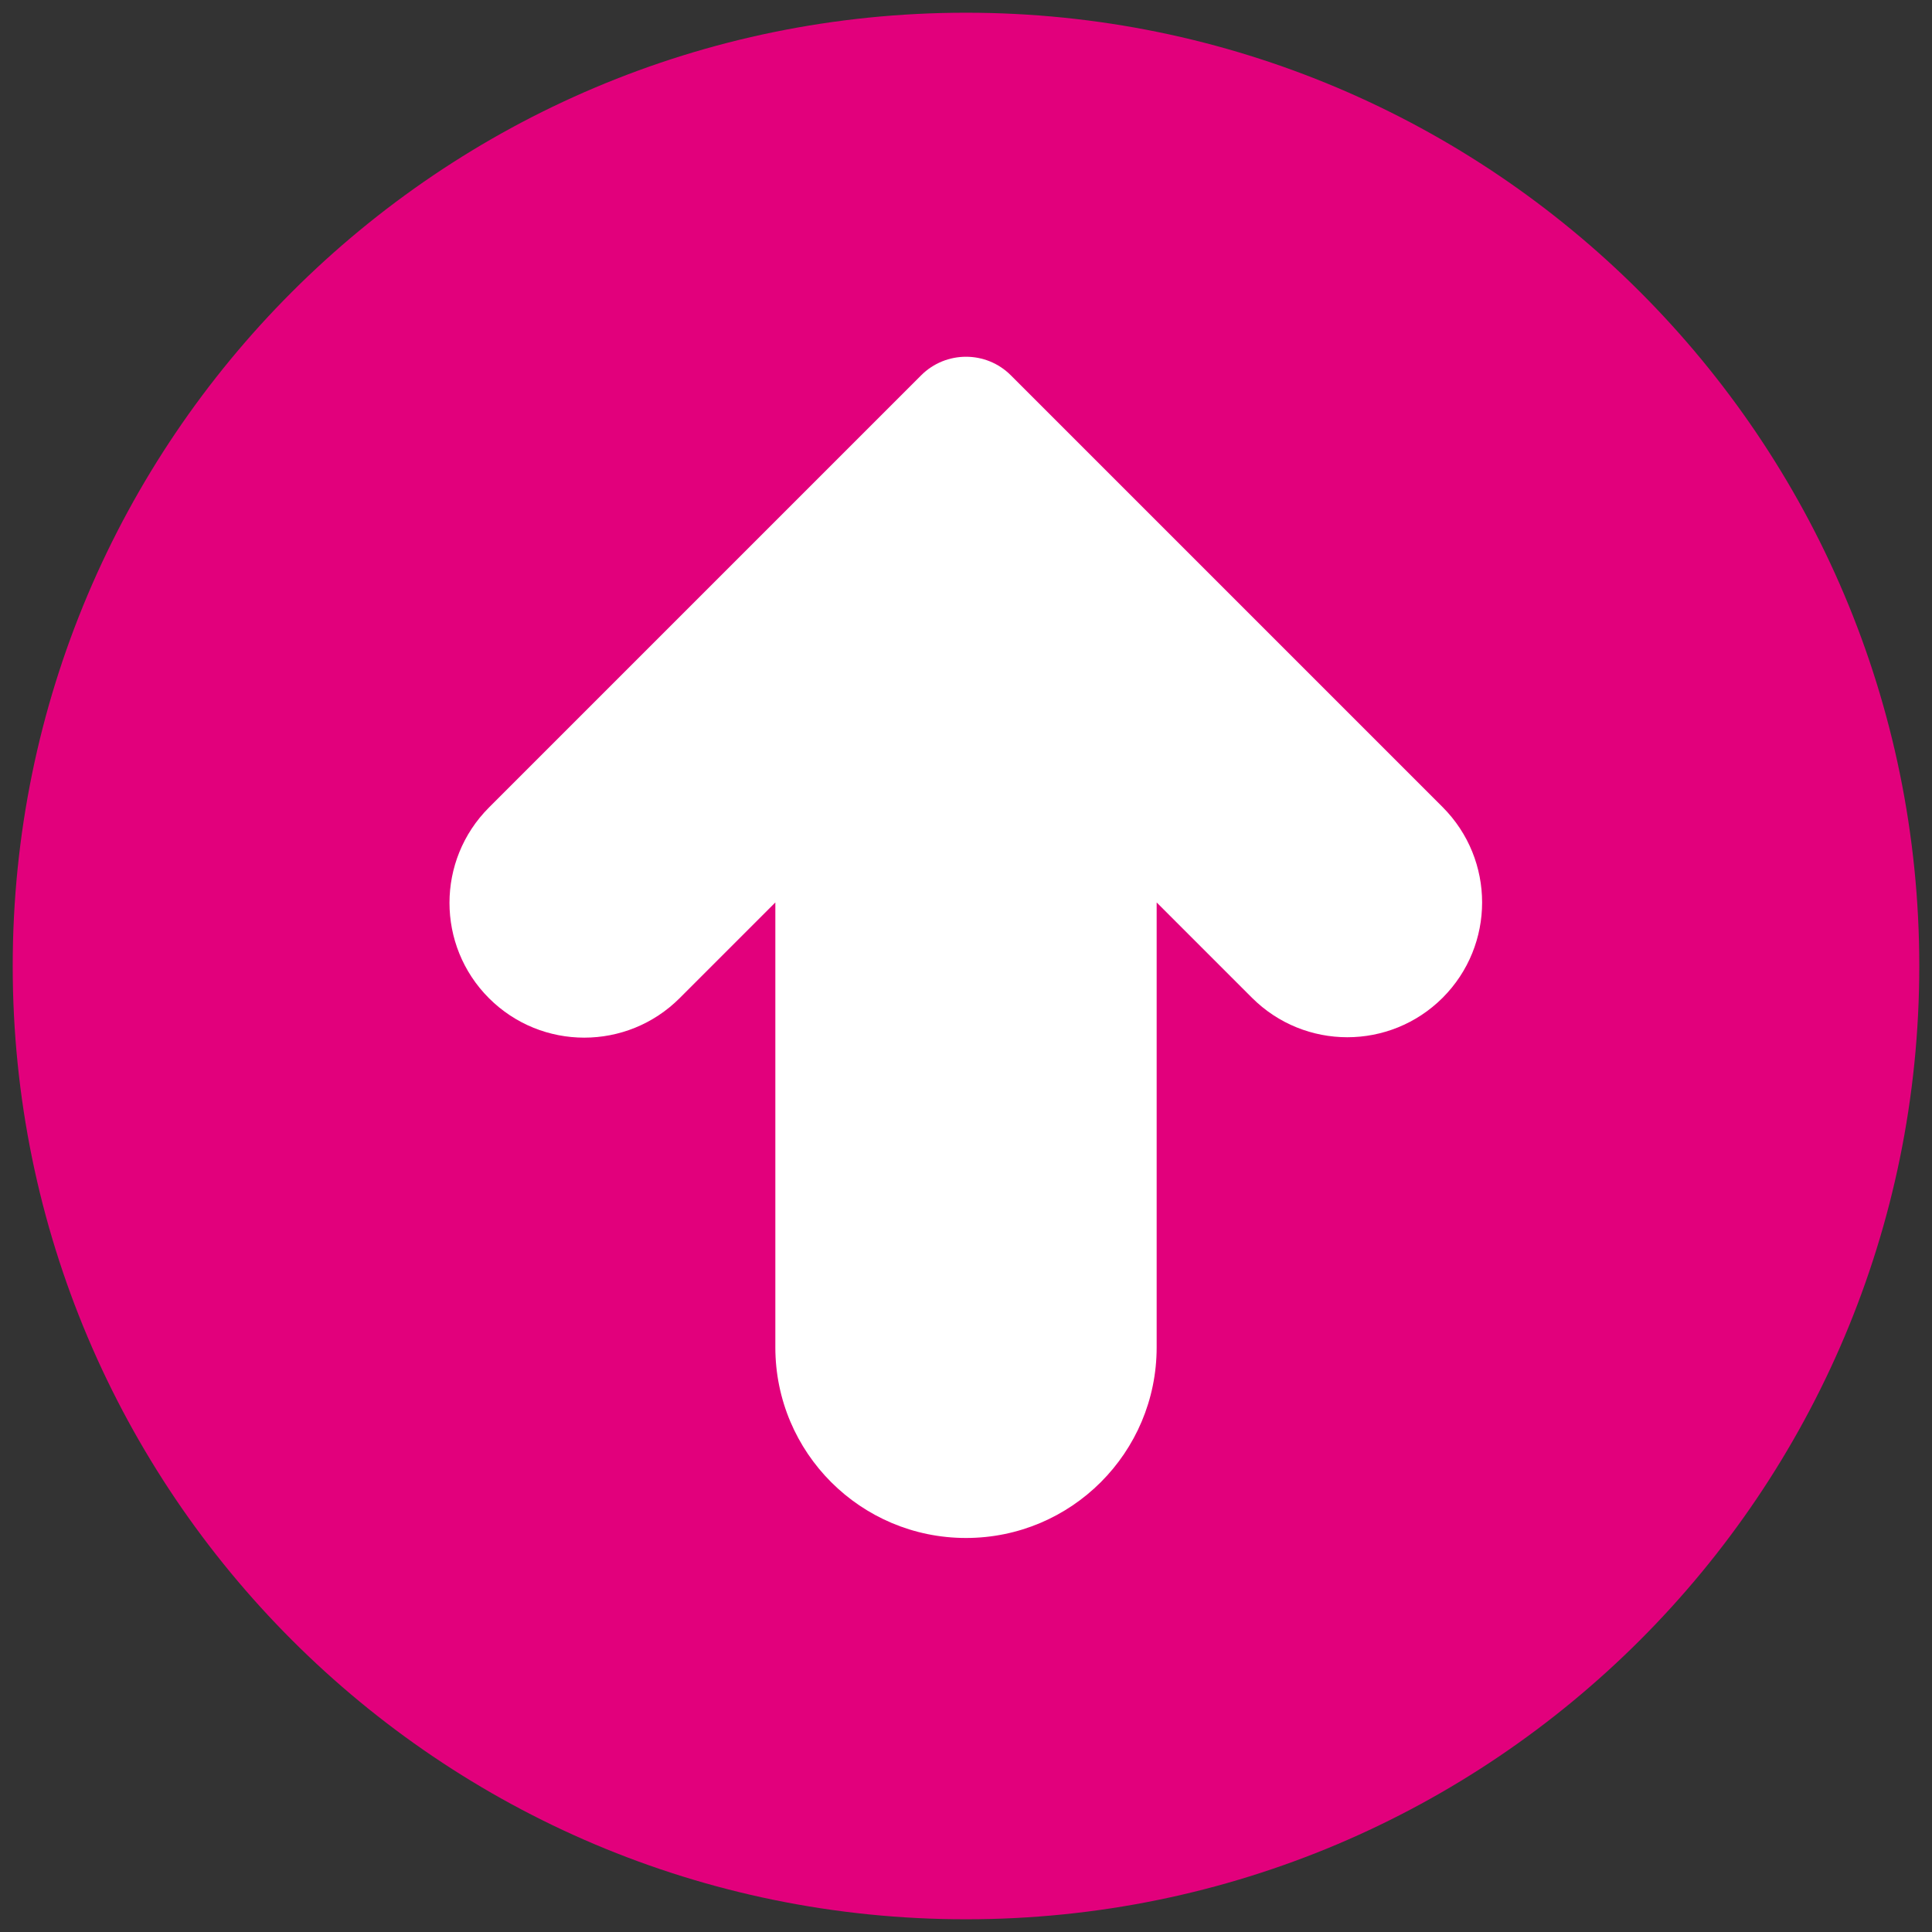
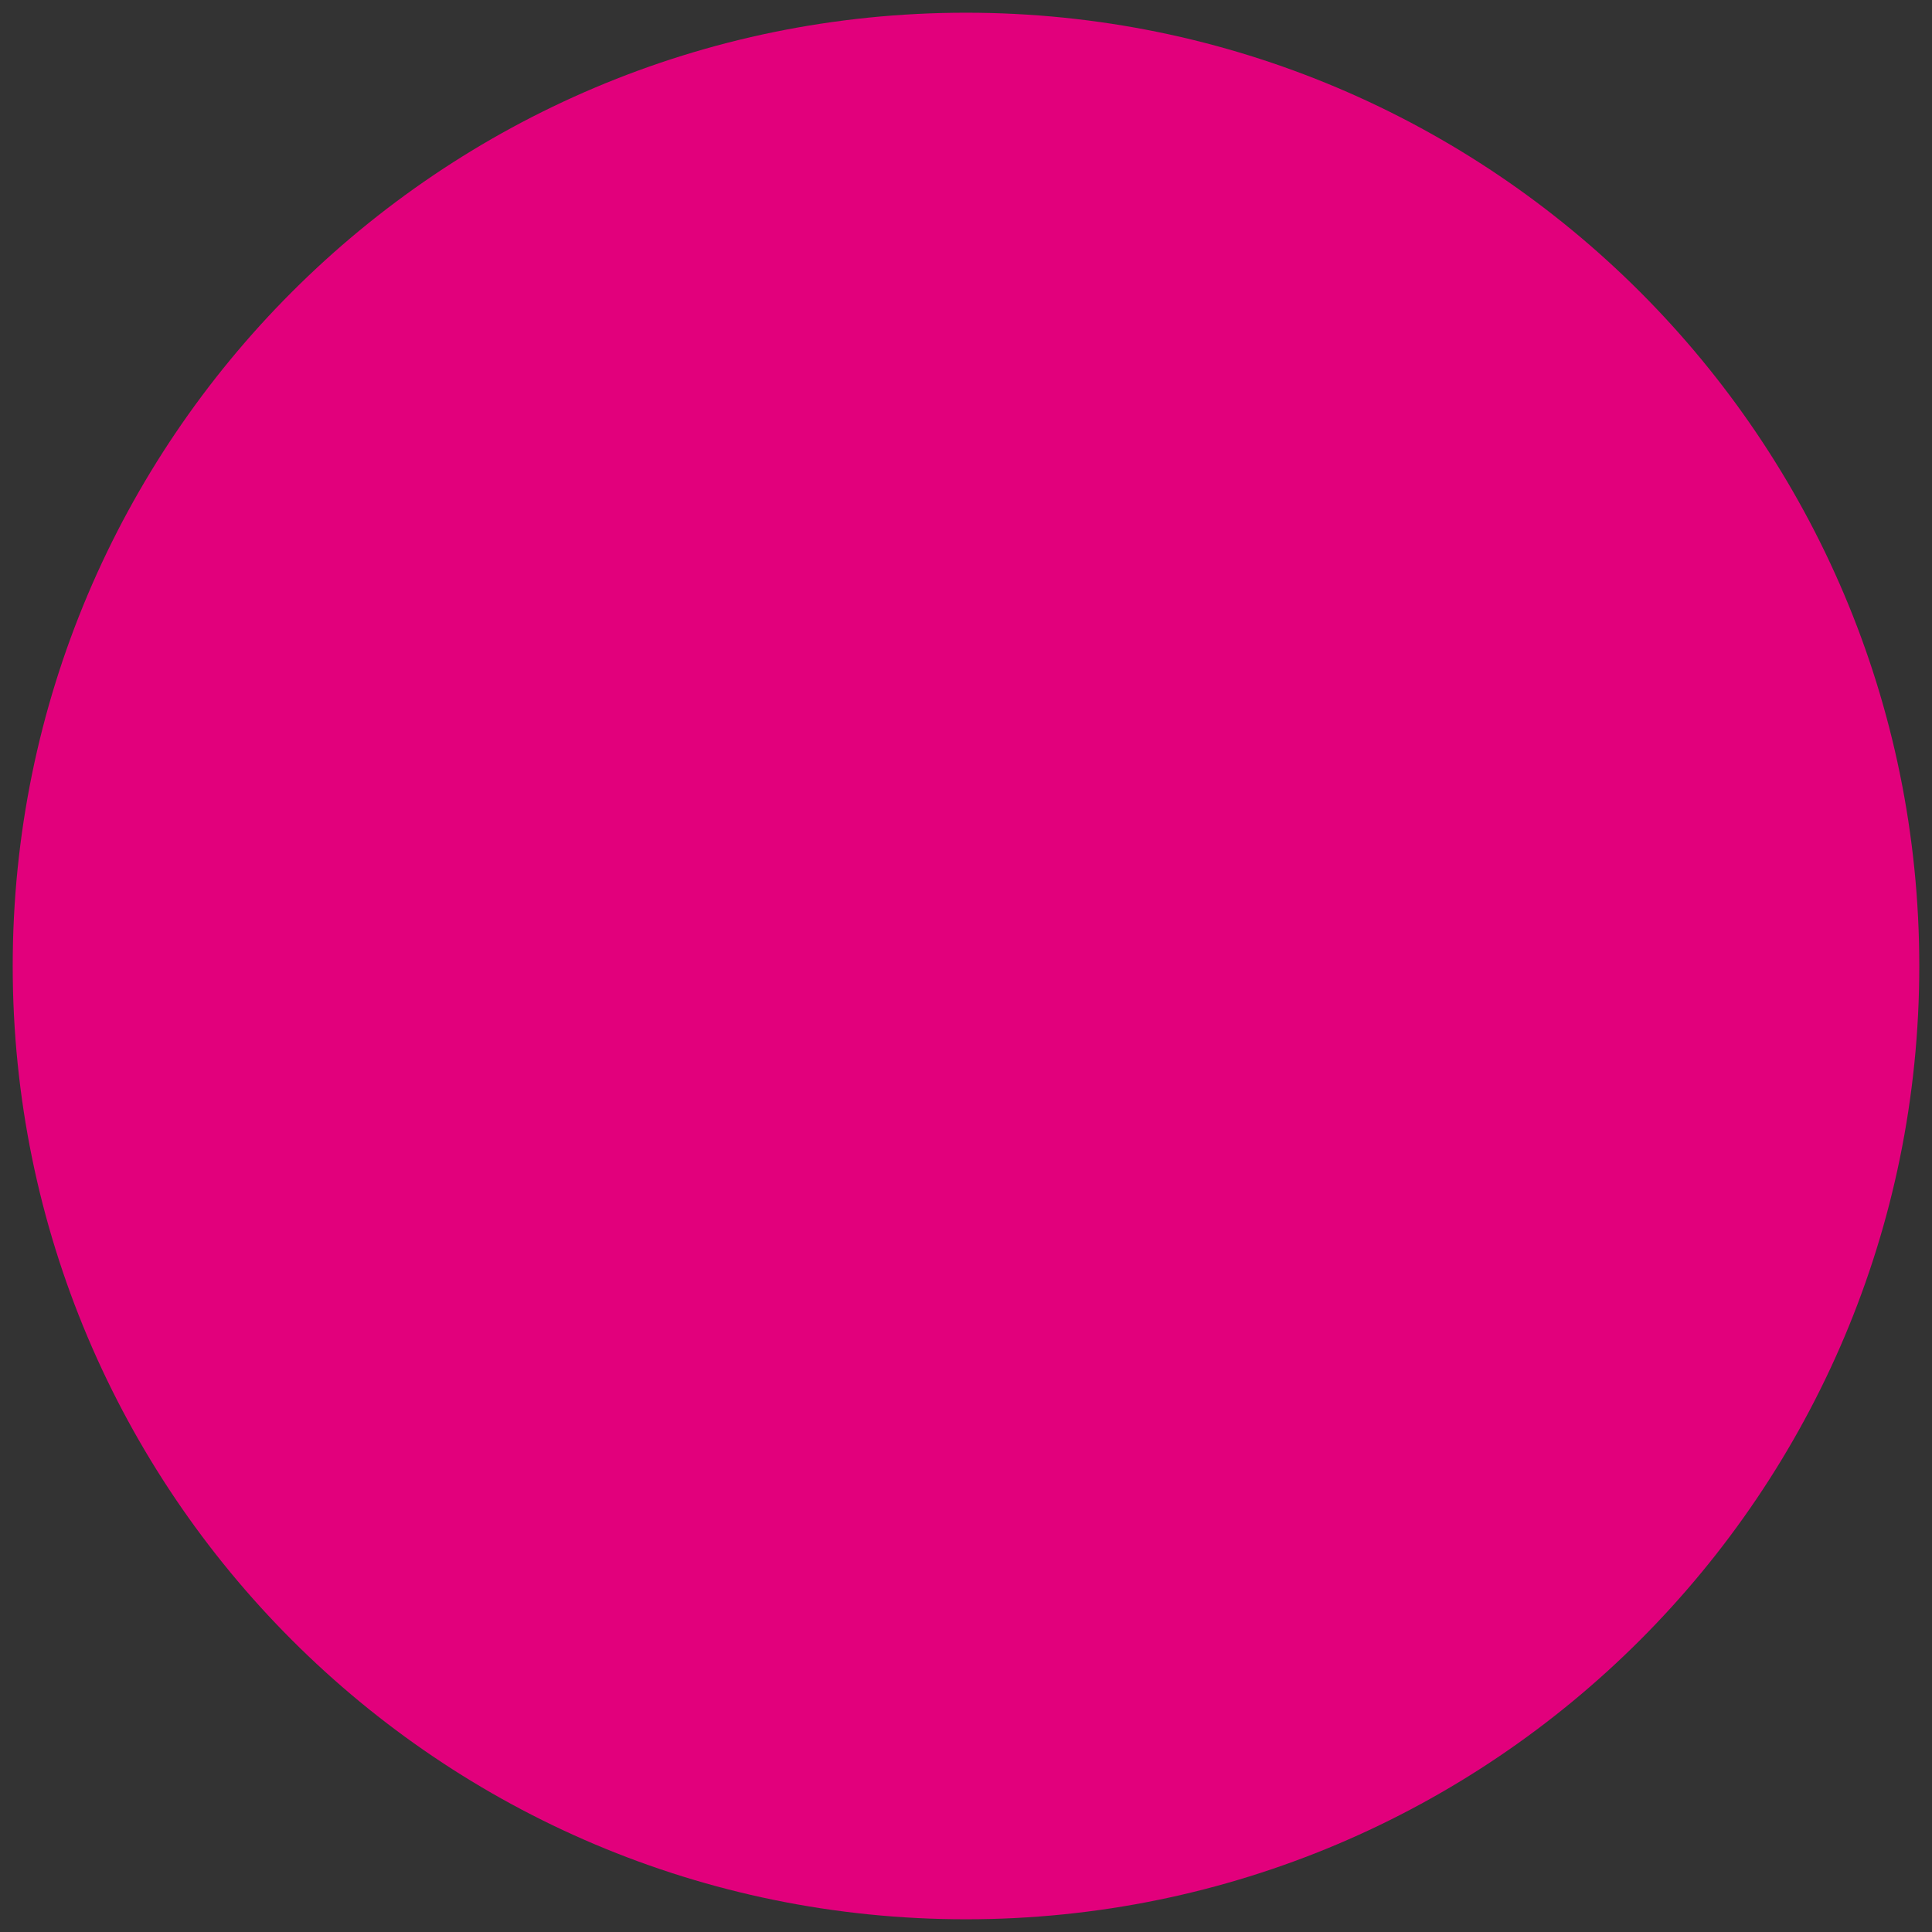
<svg xmlns="http://www.w3.org/2000/svg" width="38px" height="38px" viewBox="0 0 38 38" version="1.1">
  <rect x="0" y="0" width="38" height="38" fill="#333333" stroke="none" />
  <title>arrow-up-pink</title>
  <desc>Created with Sketch.</desc>
  <g id="Page-1" stroke="none" stroke-width="1" fill="none" fill-rule="evenodd">
    <g id="arrow-up-pink">
      <path d="M19,0.25 C29.355,0.25 37.75,8.645 37.75,19 C37.75,29.355 29.355,37.75 19,37.75 C8.645,37.75 0.25,29.355 0.25,19 C0.25,8.645 8.645,0.25 19,0.25 Z" id="Path" fill="#E2007C" />
-       <path d="M19,30.25 C21.072,30.25 22.75,28.572 22.75,26.5 L22.75,17.75 L24.625,19.625 C25.662,20.66 27.338,20.66 28.375,19.625 L28.375,19.625 C29.41,18.588 29.41,16.912 28.375,15.875 L19.883,7.383 C19.397,6.895 18.605,6.895 18.118,7.382 C18.118,7.382 18.117,7.383 18.117,7.383 L9.617,15.883 C8.582,16.92 8.582,18.597 9.617,19.633 L9.617,19.633 C10.653,20.668 12.33,20.668 13.367,19.633 L15.25,17.75 L15.25,26.5 C15.25,28.572 16.928,30.25 19,30.25 Z" id="Path" fill="#FFFFFF" />
    </g>
  </g>
</svg>